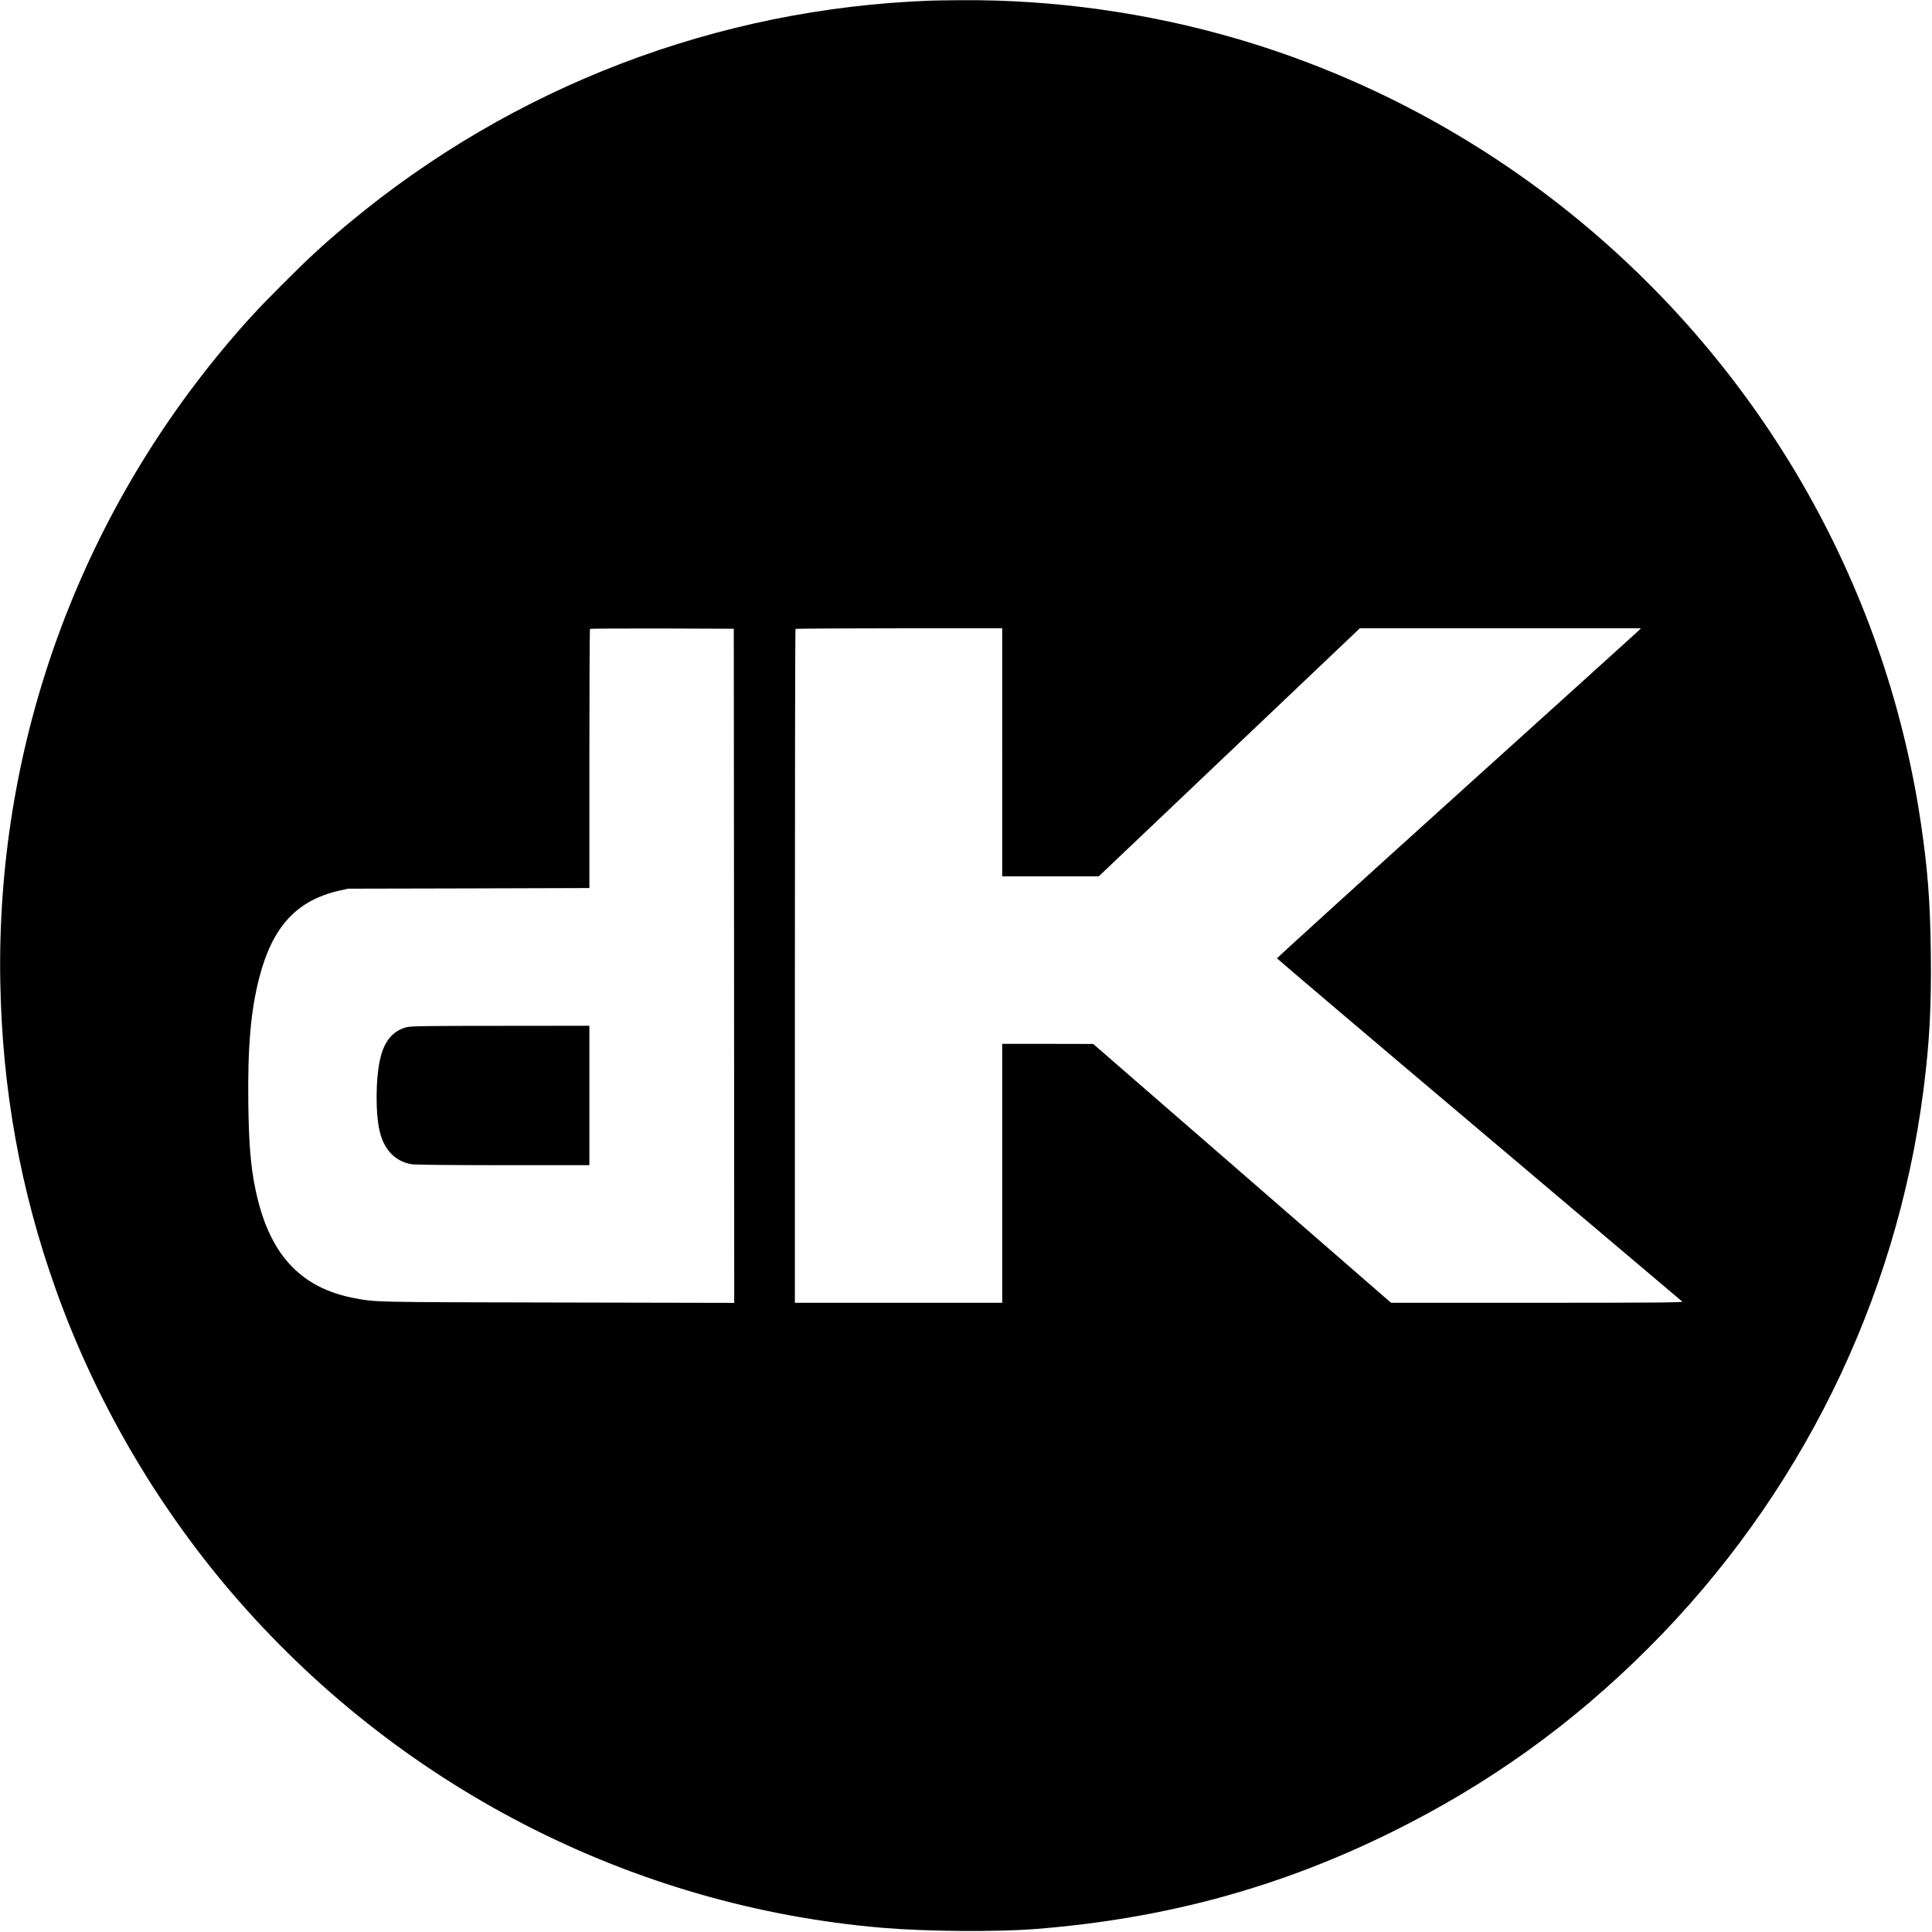
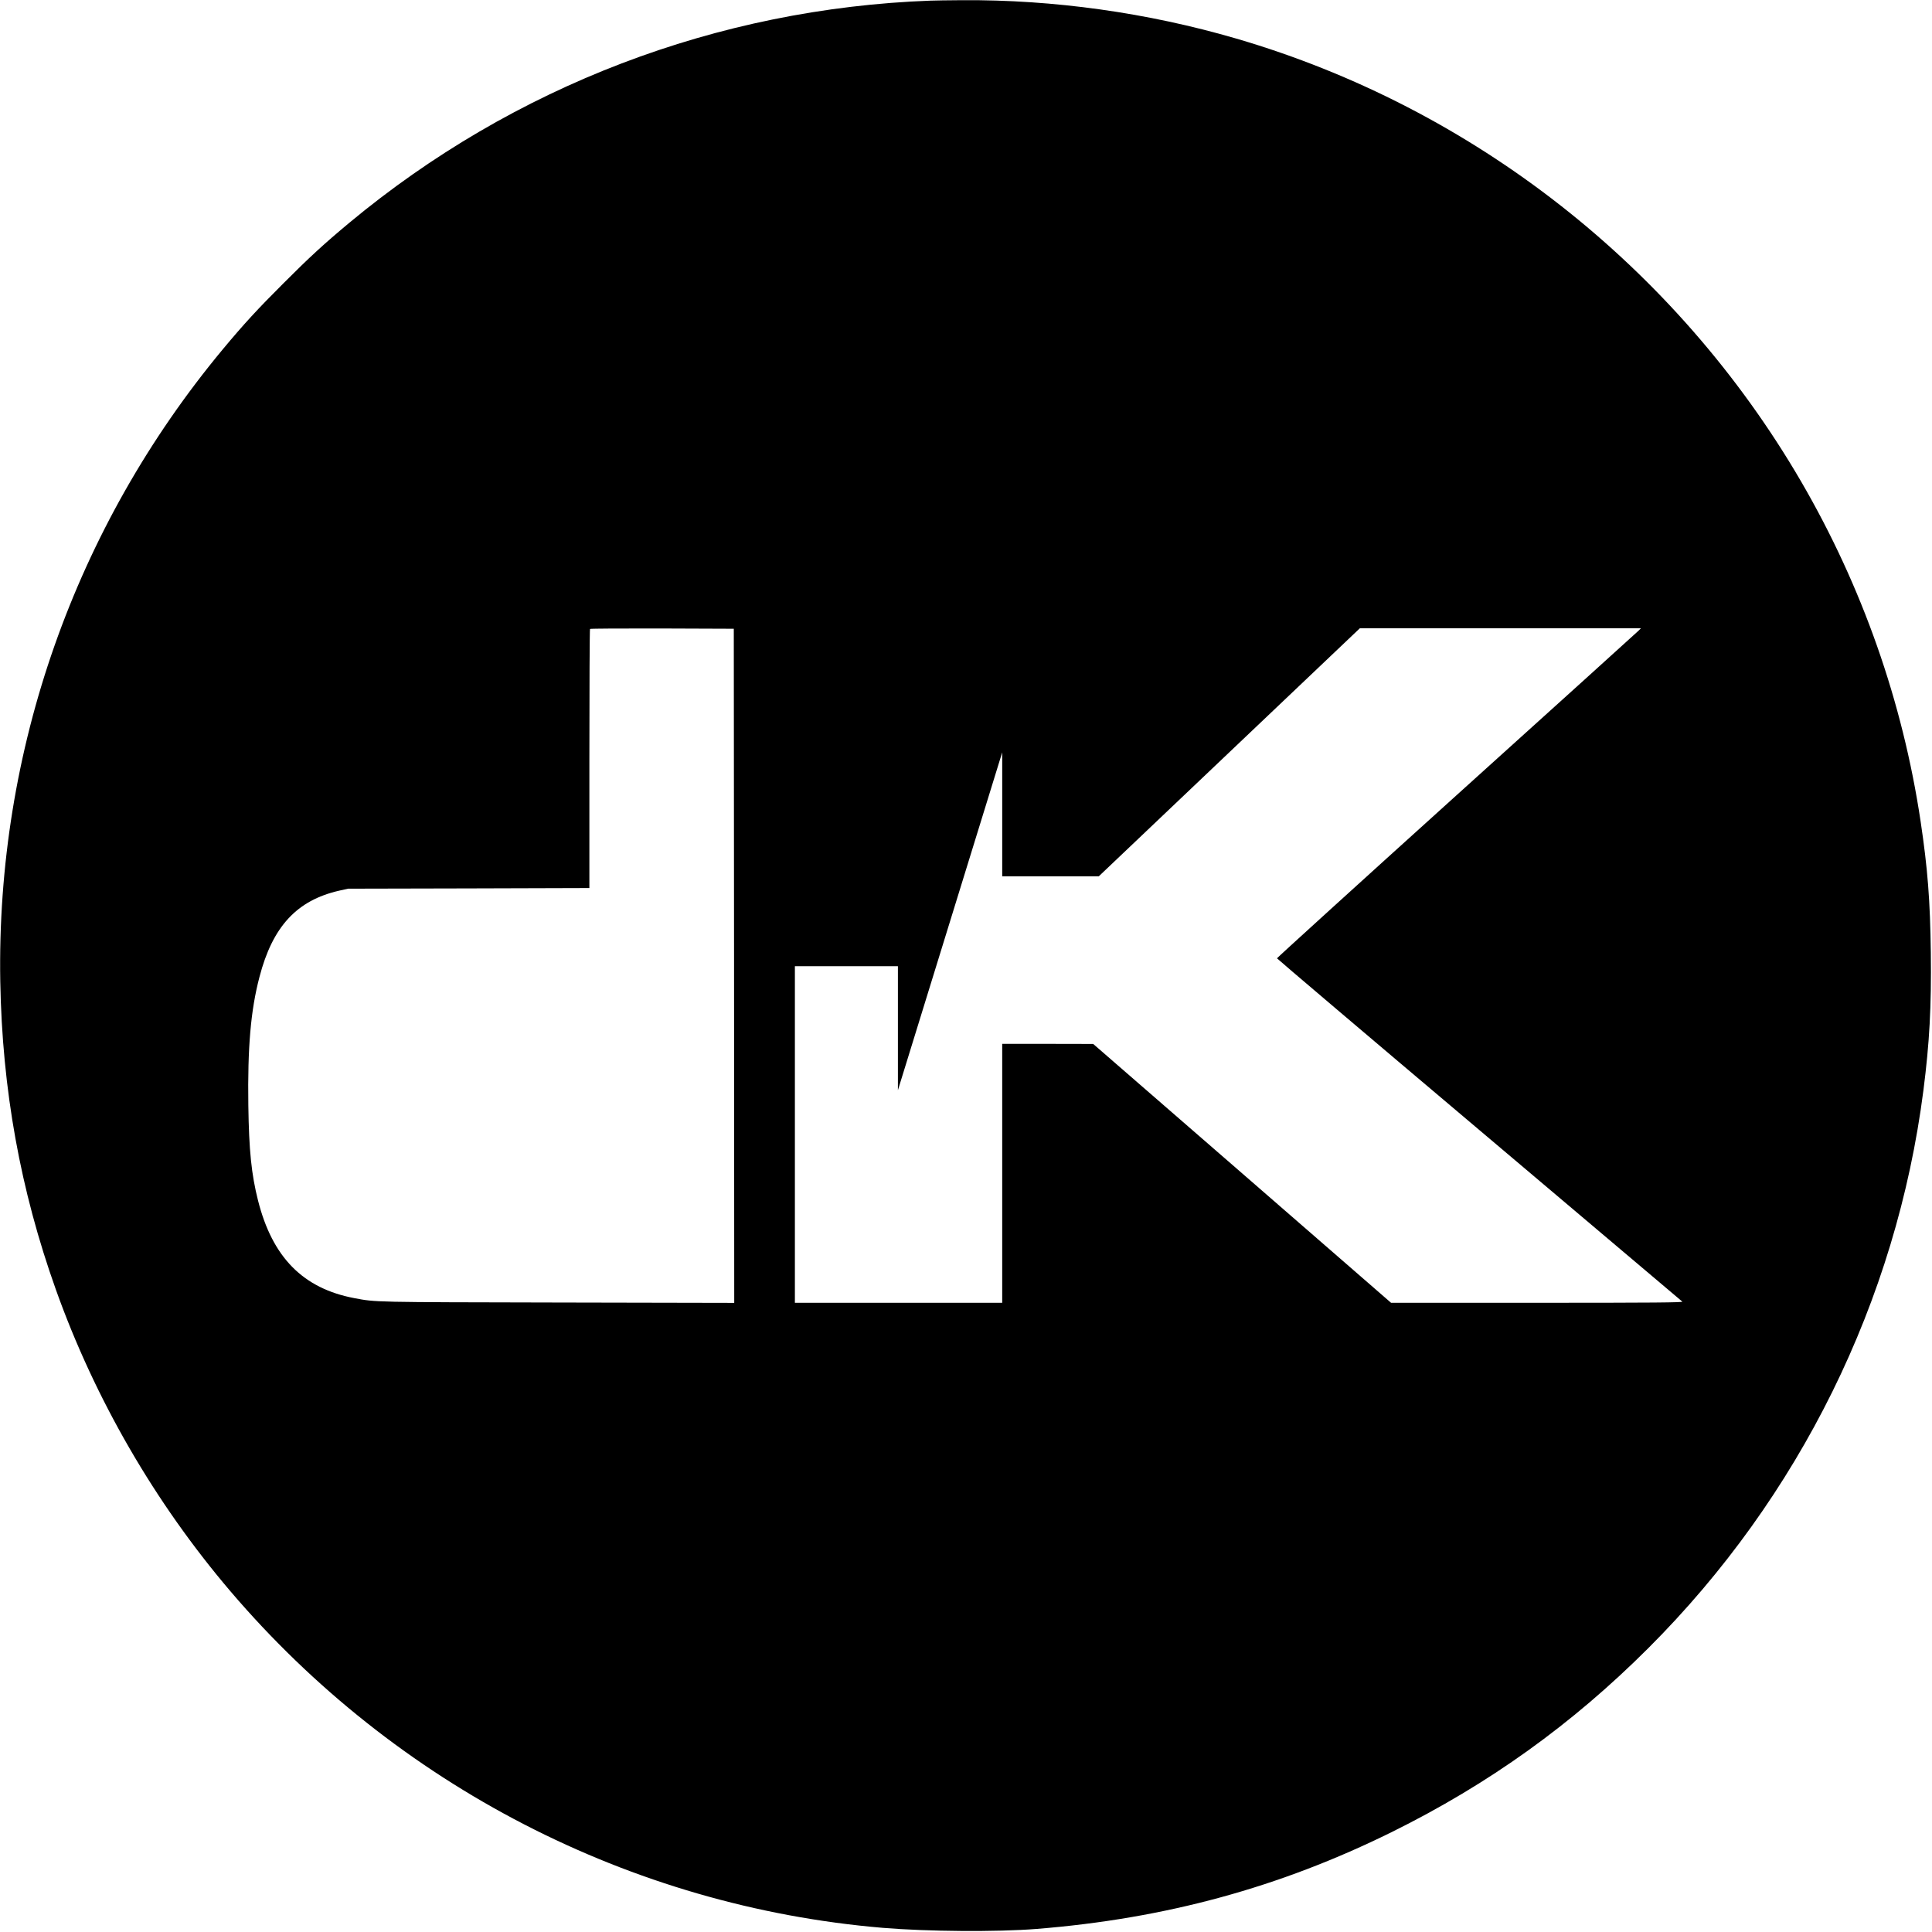
<svg xmlns="http://www.w3.org/2000/svg" version="1.0" width="2134pt" height="2134pt" viewBox="0 0 2134 2134" preserveAspectRatio="xMidYMid meet">
  <g transform="translate(0,2134) scale(0.1,-0.1)" fill="#000000" stroke="none">
-     <path d="M10280 21333 c-2357 -86 -4608 -946 -6422 -2454 -275 -229 -442 -382 -728 -669 -287 -286 -440 -453 -669 -728 -1634 -1966 -2502 -4433 -2458 -6982 21 -1193 222 -2306 614 -3404 431 -1208 1093 -2352 1927 -3331 1828 -2145 4423 -3484 7206 -3719 488 -41 1262 -47 1700 -12 1423 114 2685 458 3925 1071 1069 529 1987 1187 2831 2030 1672 1670 2740 3836 3039 6160 68 530 89 926 82 1520 -7 577 -35 933 -113 1454 -198 1321 -646 2594 -1320 3753 -1379 2368 -3623 4128 -6239 4892 -980 286 -2017 431 -3030 424 -148 -1 -304 -3 -345 -5z m-2172 -10661 l2 -3723 -1957 4 c-2044 4 -1998 3 -2238 48 -567 107 -906 450 -1065 1079 -73 289 -100 552 -107 1050 -9 642 26 1050 123 1419 145 557 412 846 880 953 l99 22 1333 3 1332 4 0 1428 c0 785 3 1431 7 1434 3 4 362 6 797 5 l791 -3 3 -3723z m2962 2358 l0 -1370 533 0 533 0 1442 1370 1442 1370 1552 0 1553 0 -27 -27 c-15 -15 -919 -833 -2010 -1817 -1091 -985 -1983 -1796 -1983 -1801 1 -5 1005 -858 2233 -1895 1227 -1037 2237 -1891 2244 -1897 10 -10 -311 -13 -1602 -13 l-1615 0 -1645 1430 -1645 1429 -502 1 -503 0 0 -1430 0 -1430 -1145 0 -1145 0 0 3718 c0 2045 3 3722 7 3725 3 4 519 7 1145 7 l1138 0 0 -1370z" />
-     <path d="M4490 9994 c-151 -41 -244 -151 -290 -346 -52 -220 -54 -614 -4 -813 50 -201 175 -327 354 -355 41 -6 418 -10 1013 -10 l947 0 0 770 0 770 -982 -1 c-832 0 -991 -3 -1038 -15z" />
+     <path d="M10280 21333 c-2357 -86 -4608 -946 -6422 -2454 -275 -229 -442 -382 -728 -669 -287 -286 -440 -453 -669 -728 -1634 -1966 -2502 -4433 -2458 -6982 21 -1193 222 -2306 614 -3404 431 -1208 1093 -2352 1927 -3331 1828 -2145 4423 -3484 7206 -3719 488 -41 1262 -47 1700 -12 1423 114 2685 458 3925 1071 1069 529 1987 1187 2831 2030 1672 1670 2740 3836 3039 6160 68 530 89 926 82 1520 -7 577 -35 933 -113 1454 -198 1321 -646 2594 -1320 3753 -1379 2368 -3623 4128 -6239 4892 -980 286 -2017 431 -3030 424 -148 -1 -304 -3 -345 -5z m-2172 -10661 l2 -3723 -1957 4 c-2044 4 -1998 3 -2238 48 -567 107 -906 450 -1065 1079 -73 289 -100 552 -107 1050 -9 642 26 1050 123 1419 145 557 412 846 880 953 l99 22 1333 3 1332 4 0 1428 c0 785 3 1431 7 1434 3 4 362 6 797 5 l791 -3 3 -3723z m2962 2358 l0 -1370 533 0 533 0 1442 1370 1442 1370 1552 0 1553 0 -27 -27 c-15 -15 -919 -833 -2010 -1817 -1091 -985 -1983 -1796 -1983 -1801 1 -5 1005 -858 2233 -1895 1227 -1037 2237 -1891 2244 -1897 10 -10 -311 -13 -1602 -13 l-1615 0 -1645 1430 -1645 1429 -502 1 -503 0 0 -1430 0 -1430 -1145 0 -1145 0 0 3718 l1138 0 0 -1370z" />
  </g>
</svg>